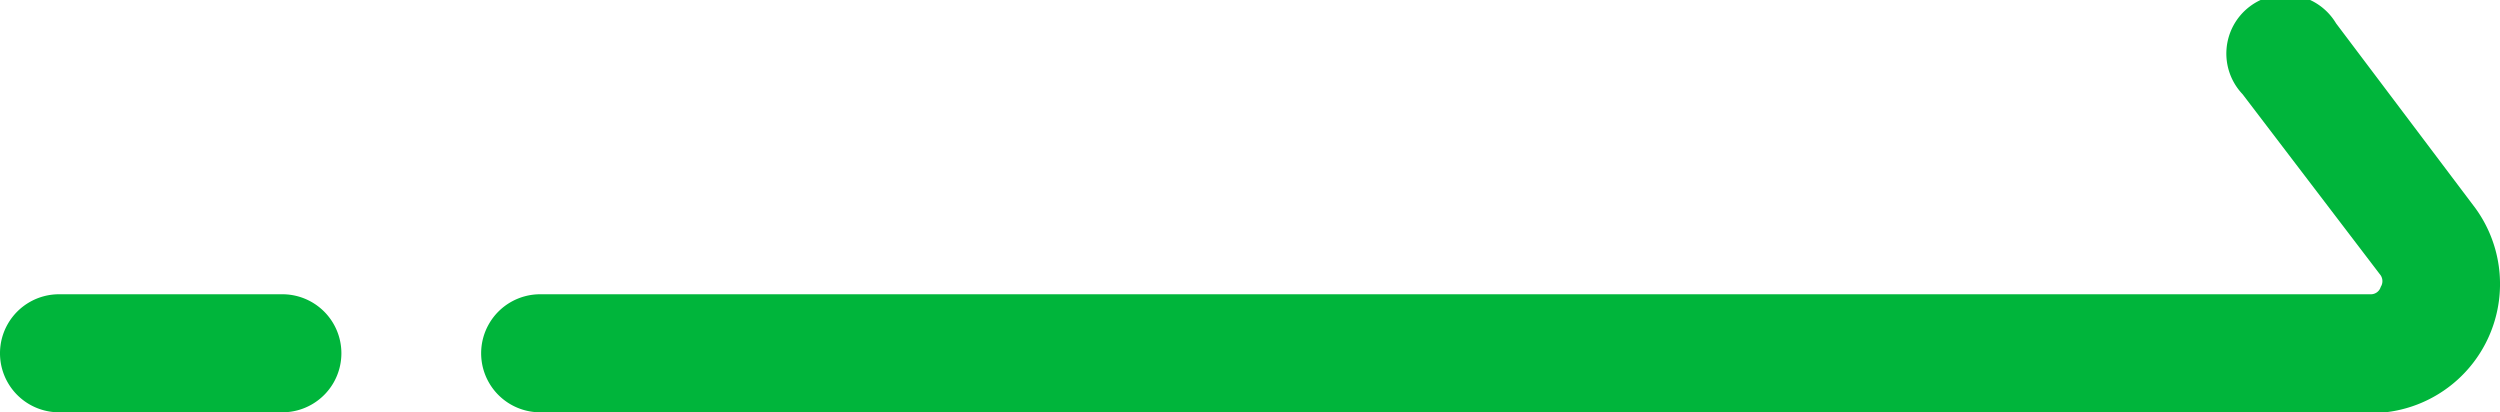
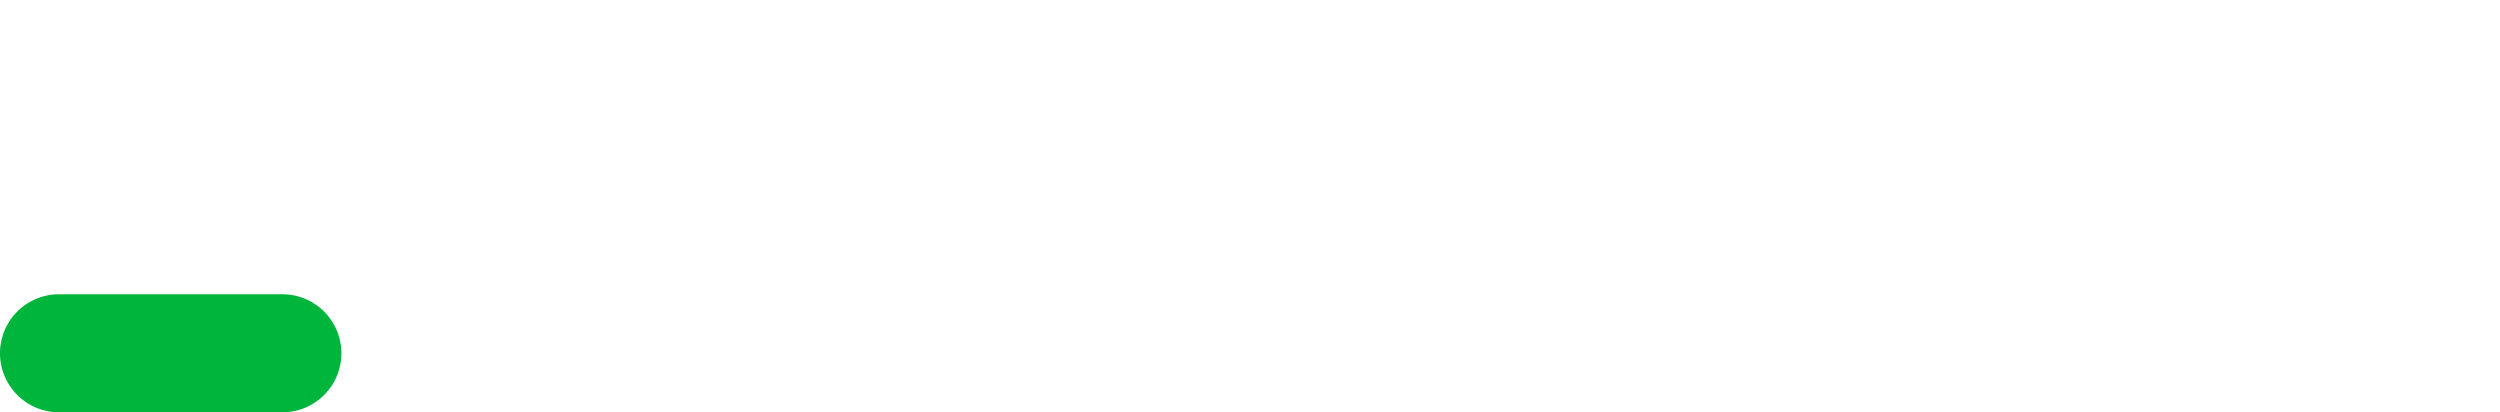
<svg xmlns="http://www.w3.org/2000/svg" viewBox="0 0 61 10.06">
  <defs>
    <style>.cls-1{fill:#00b53b;}</style>
  </defs>
  <title>arrow_right</title>
  <g id="レイヤー_2" data-name="レイヤー 2">
    <g id="レイヤー_1-2" data-name="レイヤー 1">
-       <path class="cls-1" d="M57.86,10.06H13.18a1.44,1.44,0,1,1,0-2.88H57.86A.25.25,0,0,0,58.09,7a.26.26,0,0,0,0-.28L54.72,2.3A1.44,1.44,0,1,1,57,.57l3.4,4.51a3.15,3.15,0,0,1-2.55,5Z" />
      <path class="cls-1" d="M6.89,10.06H1.44a1.44,1.44,0,0,1,0-2.88H6.89a1.44,1.44,0,1,1,0,2.88Z" />
    </g>
  </g>
</svg>